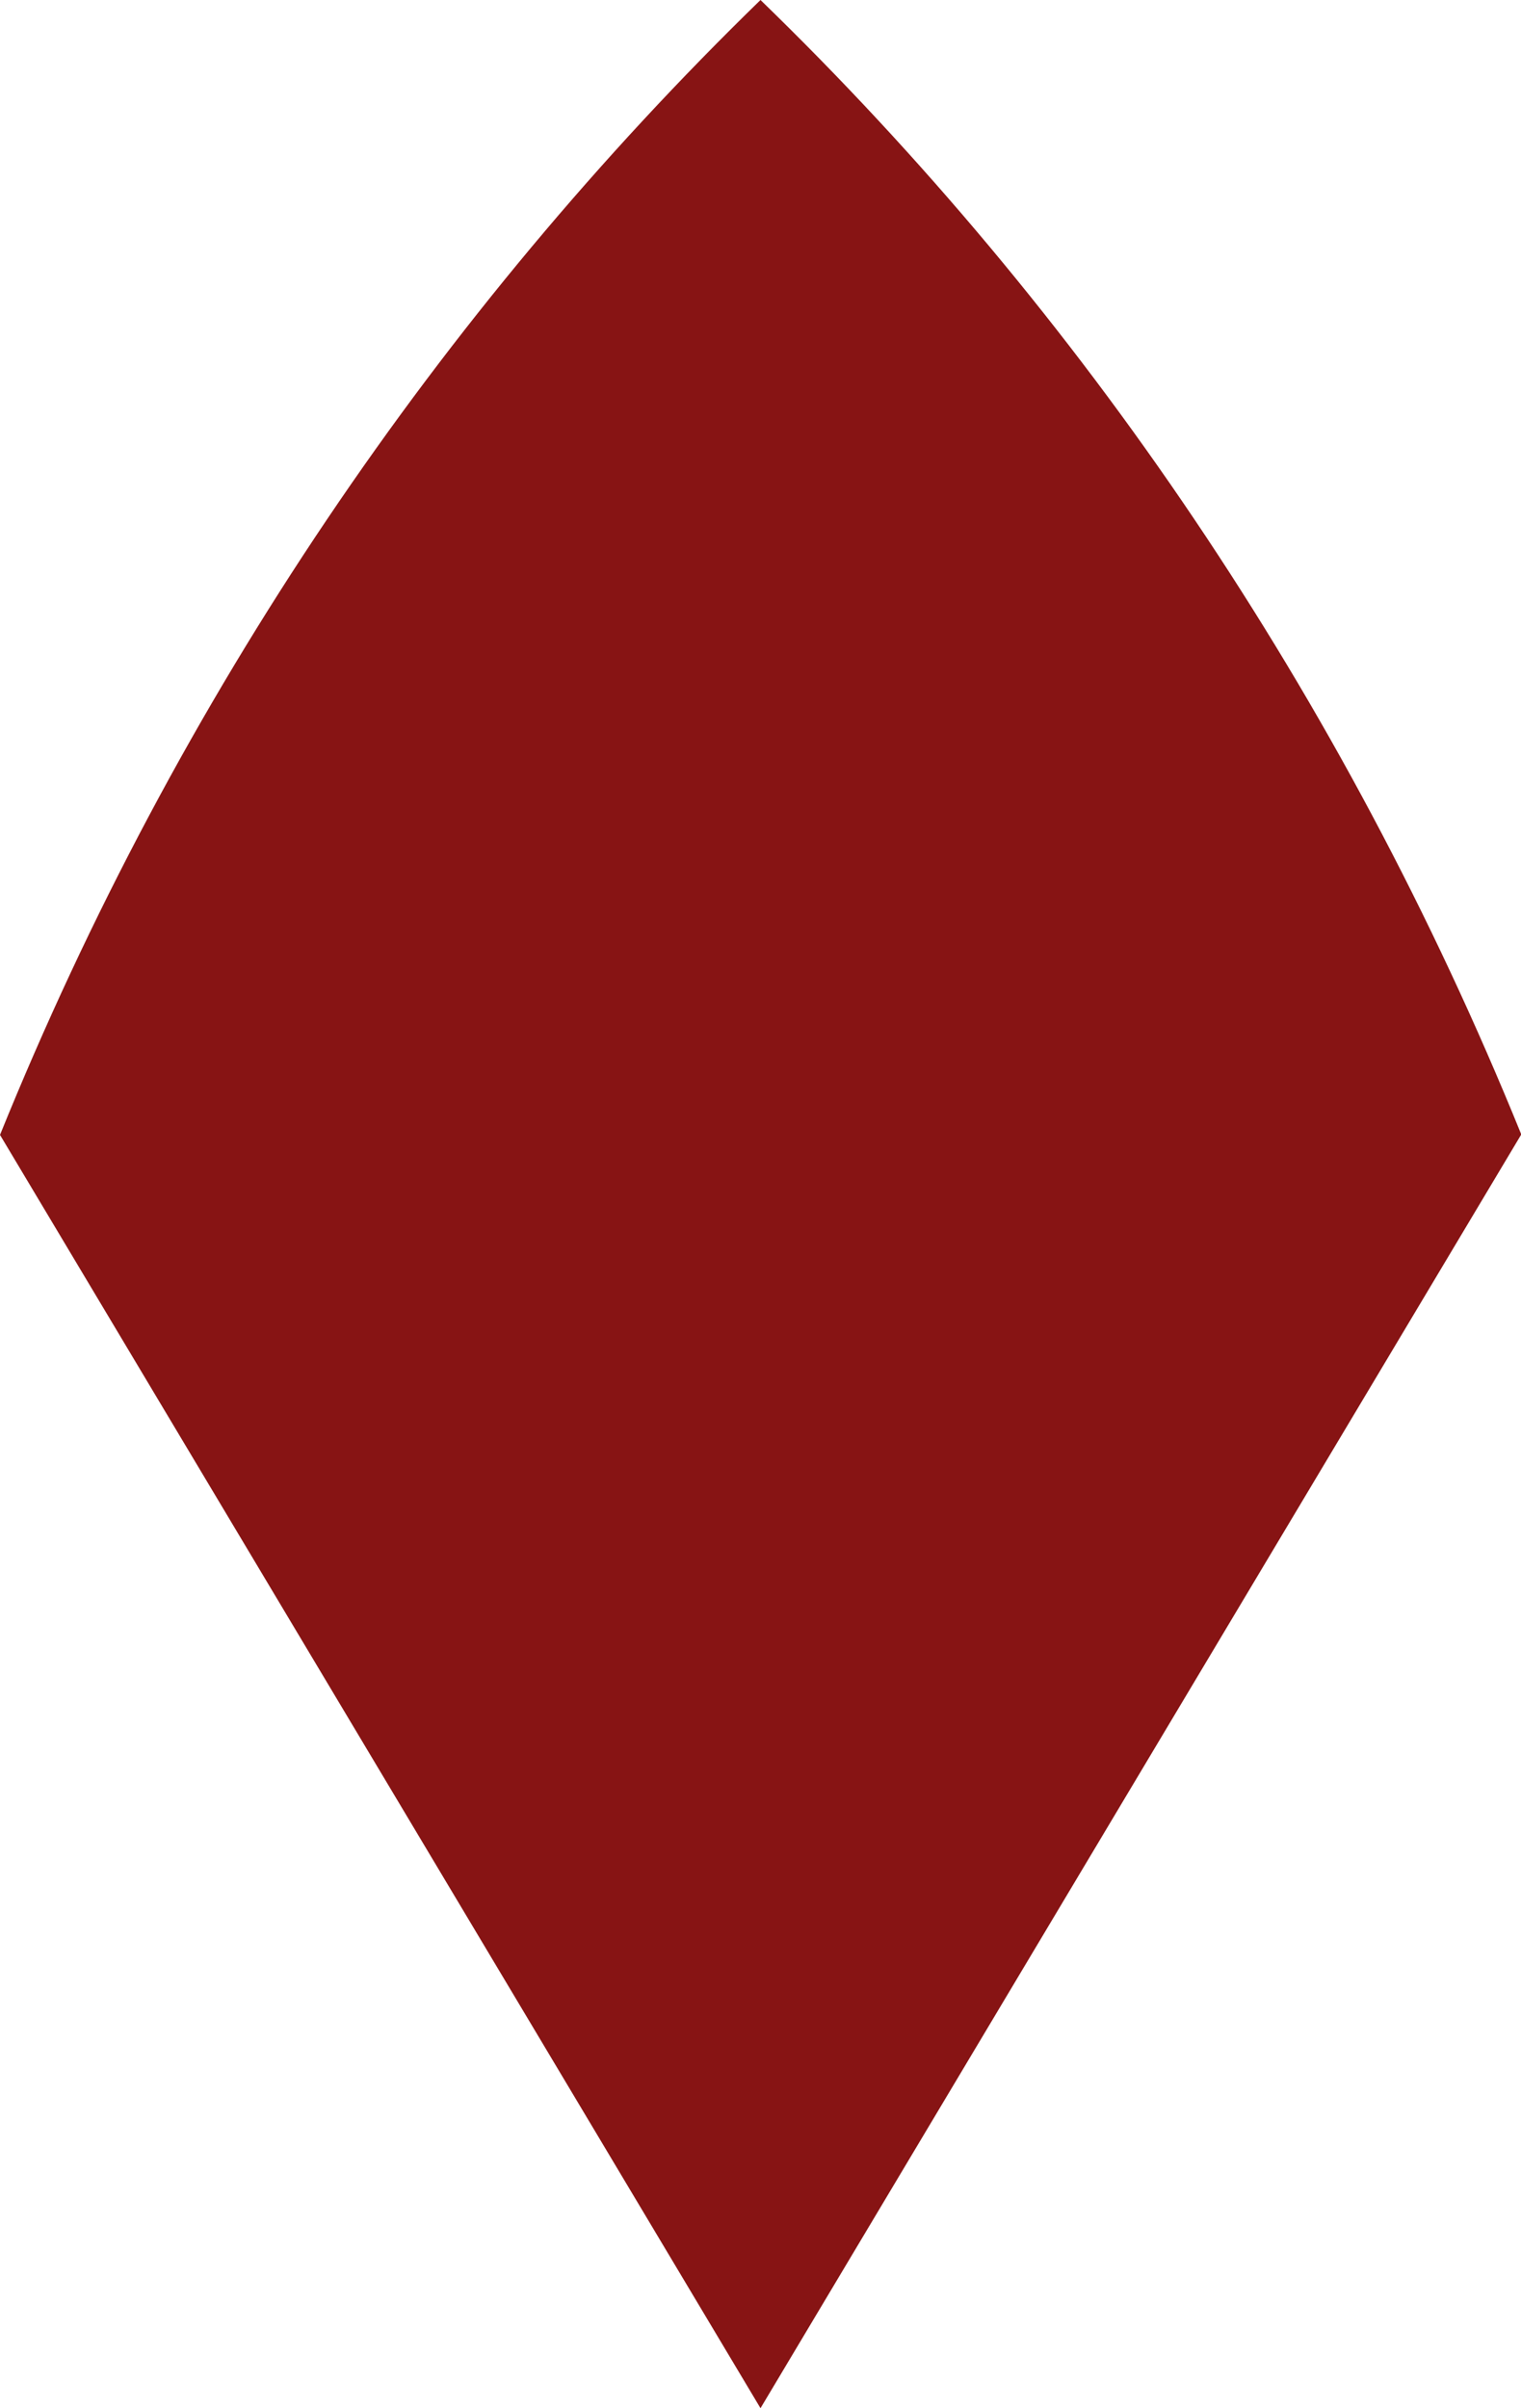
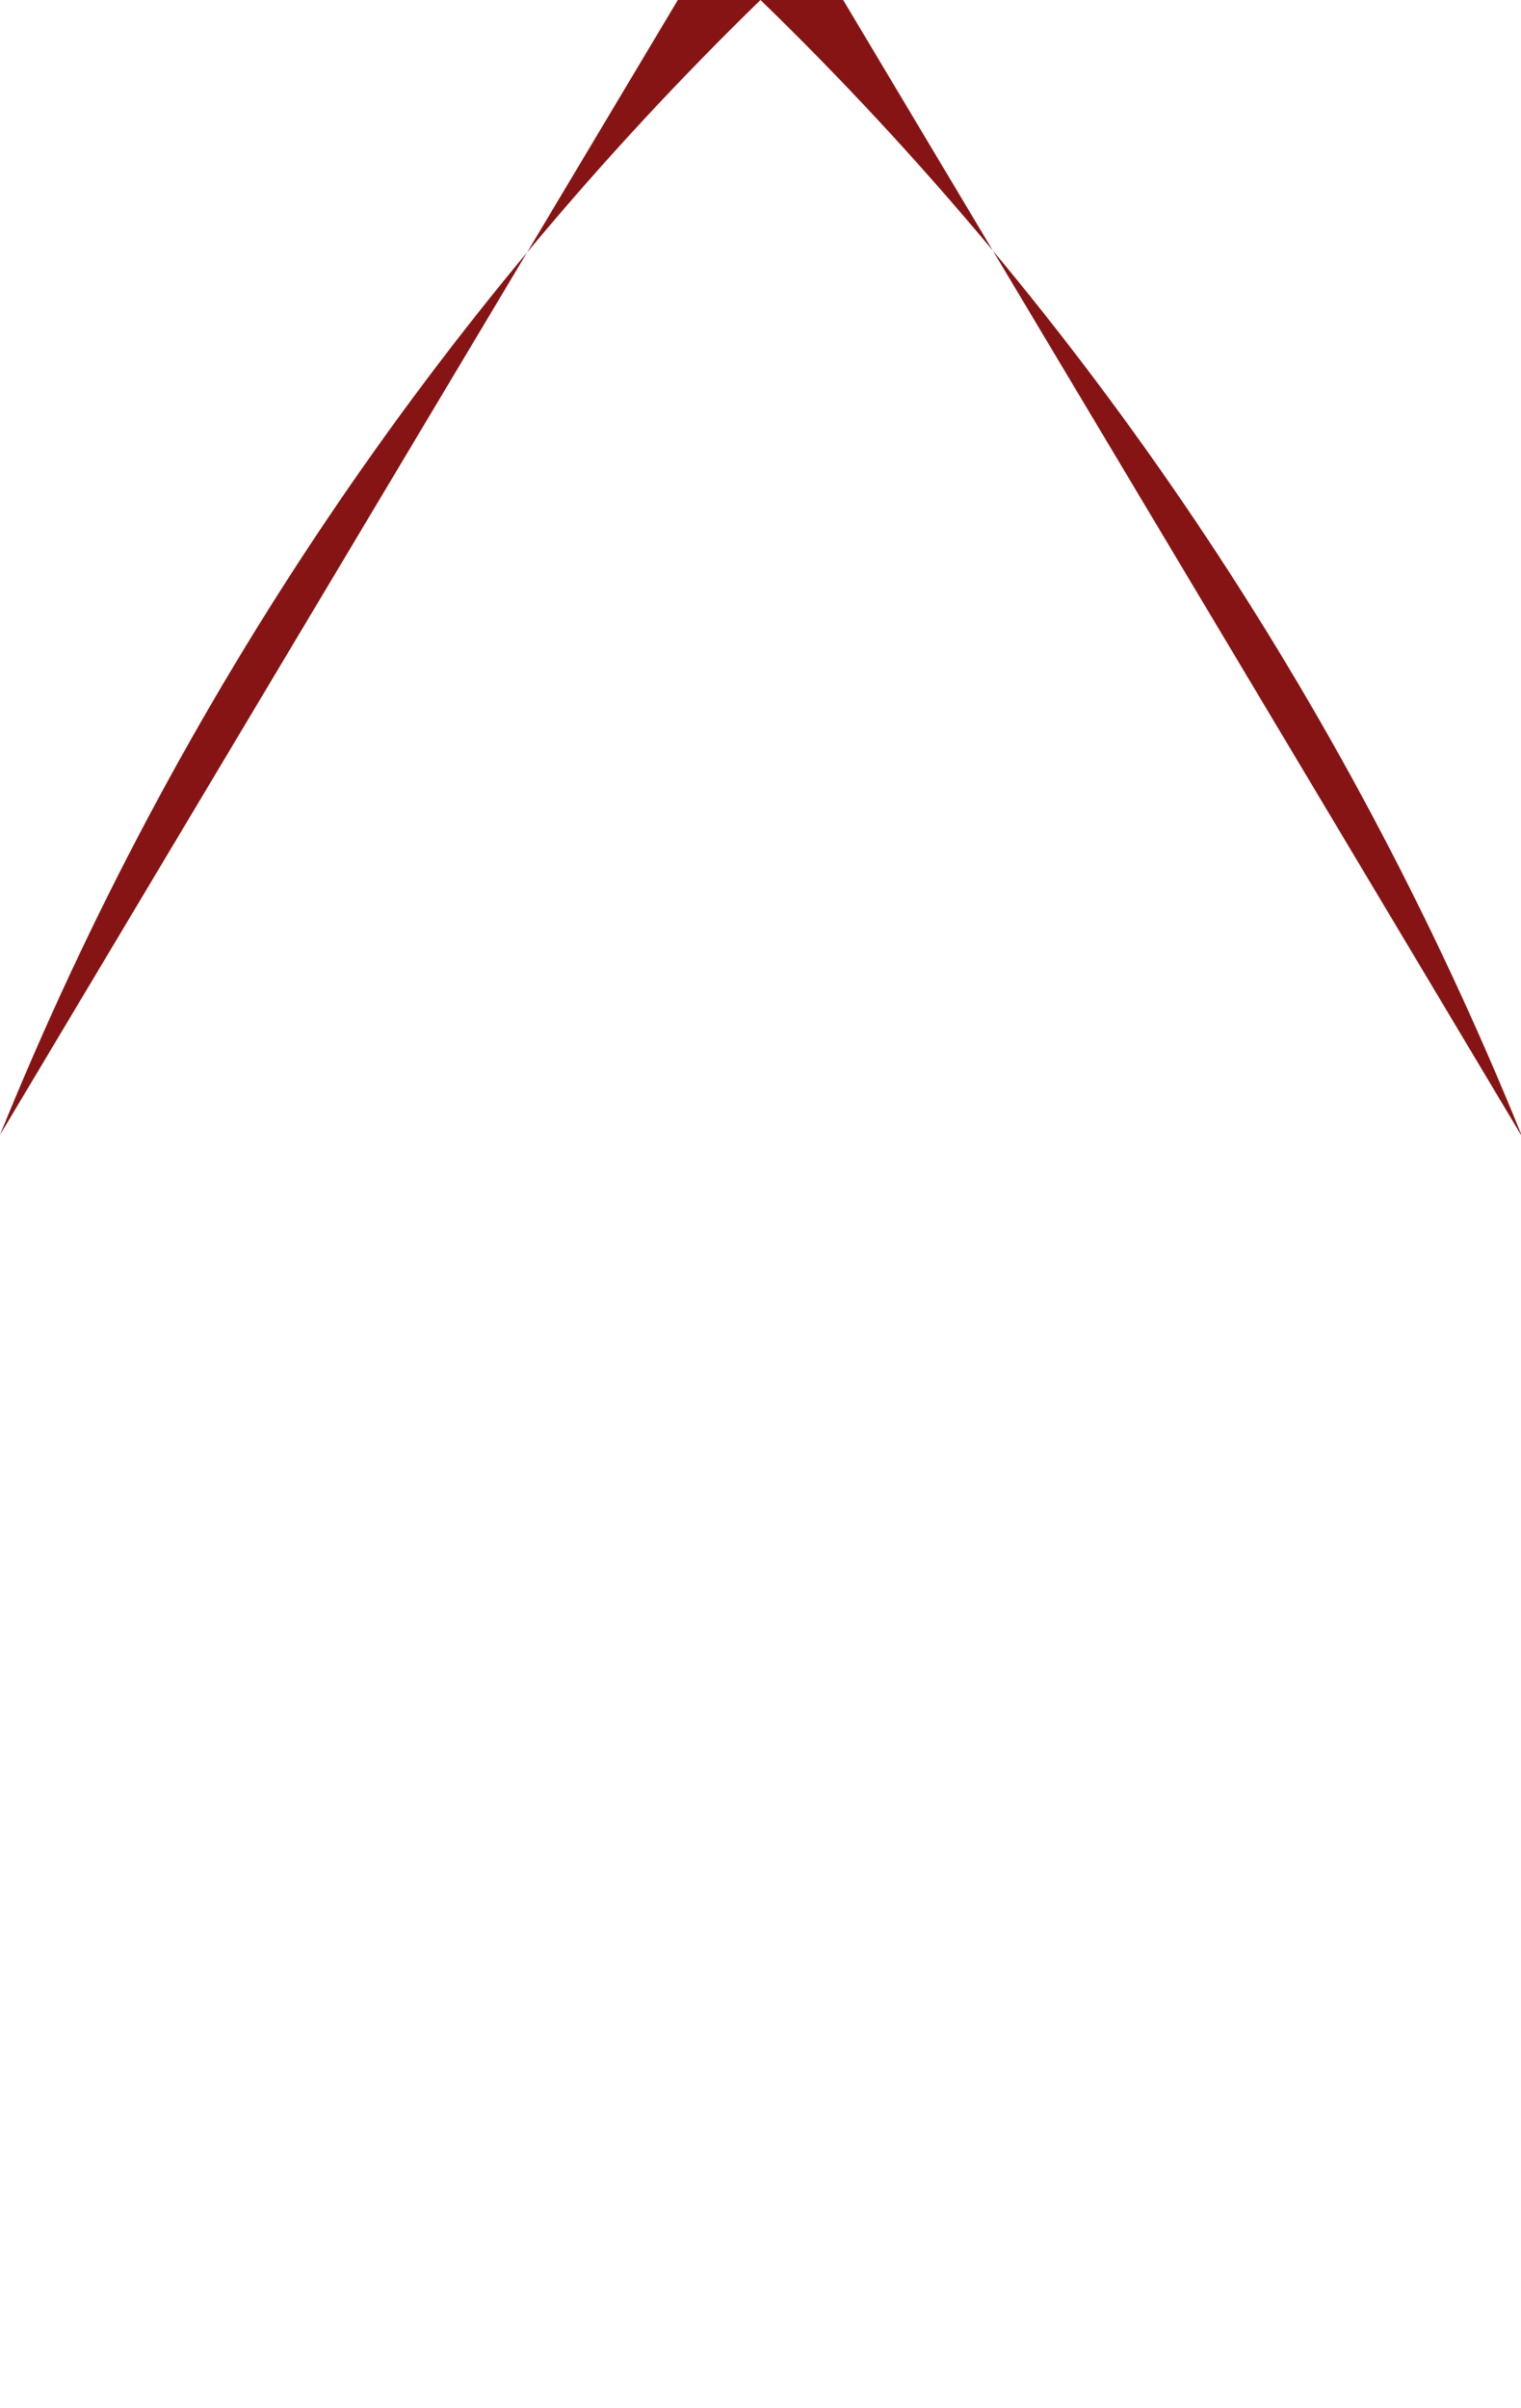
<svg xmlns="http://www.w3.org/2000/svg" width="12" height="19" viewBox="0 0 12 19">
-   <path fill="#871414" fill-rule="evenodd" d="M12 8.954v-.009C10.597 5.488 8.527 2.45 6 0 3.473 2.459 1.404 5.488 0 8.954L6 19l6-10.046z" />
+   <path fill="#871414" fill-rule="evenodd" d="M12 8.954v-.009C10.597 5.488 8.527 2.45 6 0 3.473 2.459 1.404 5.488 0 8.954l6-10.046z" />
</svg>